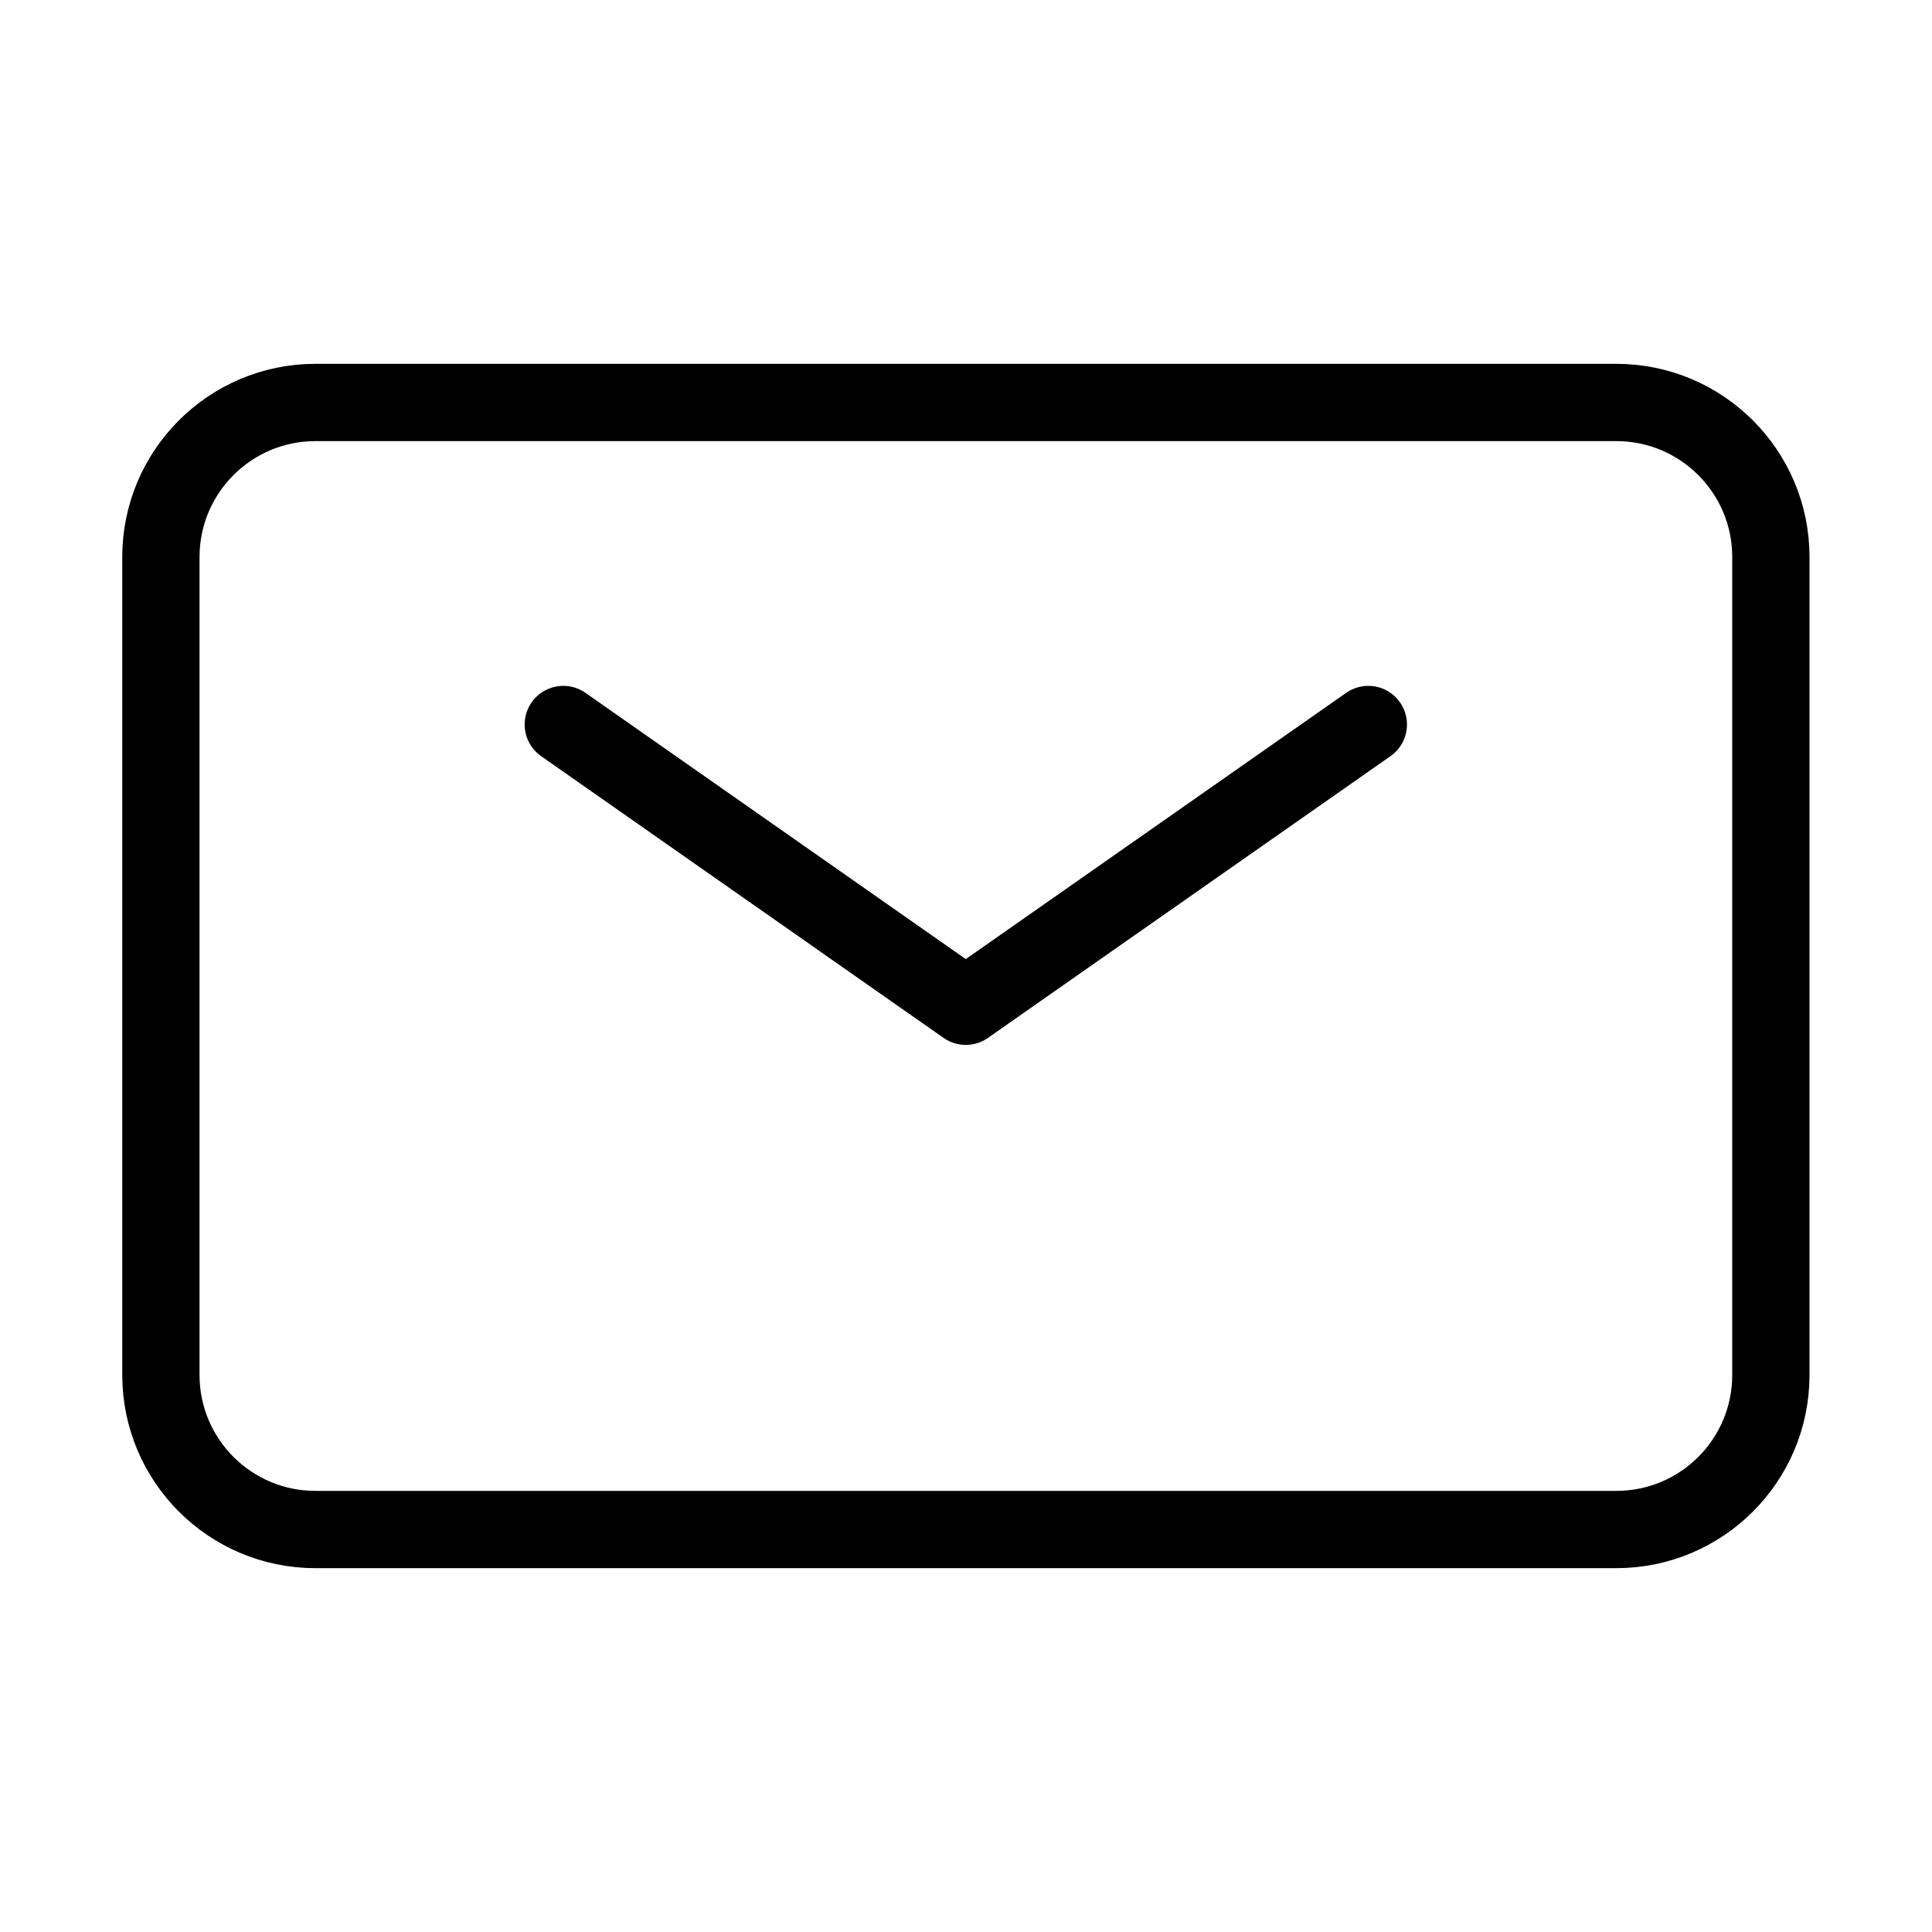
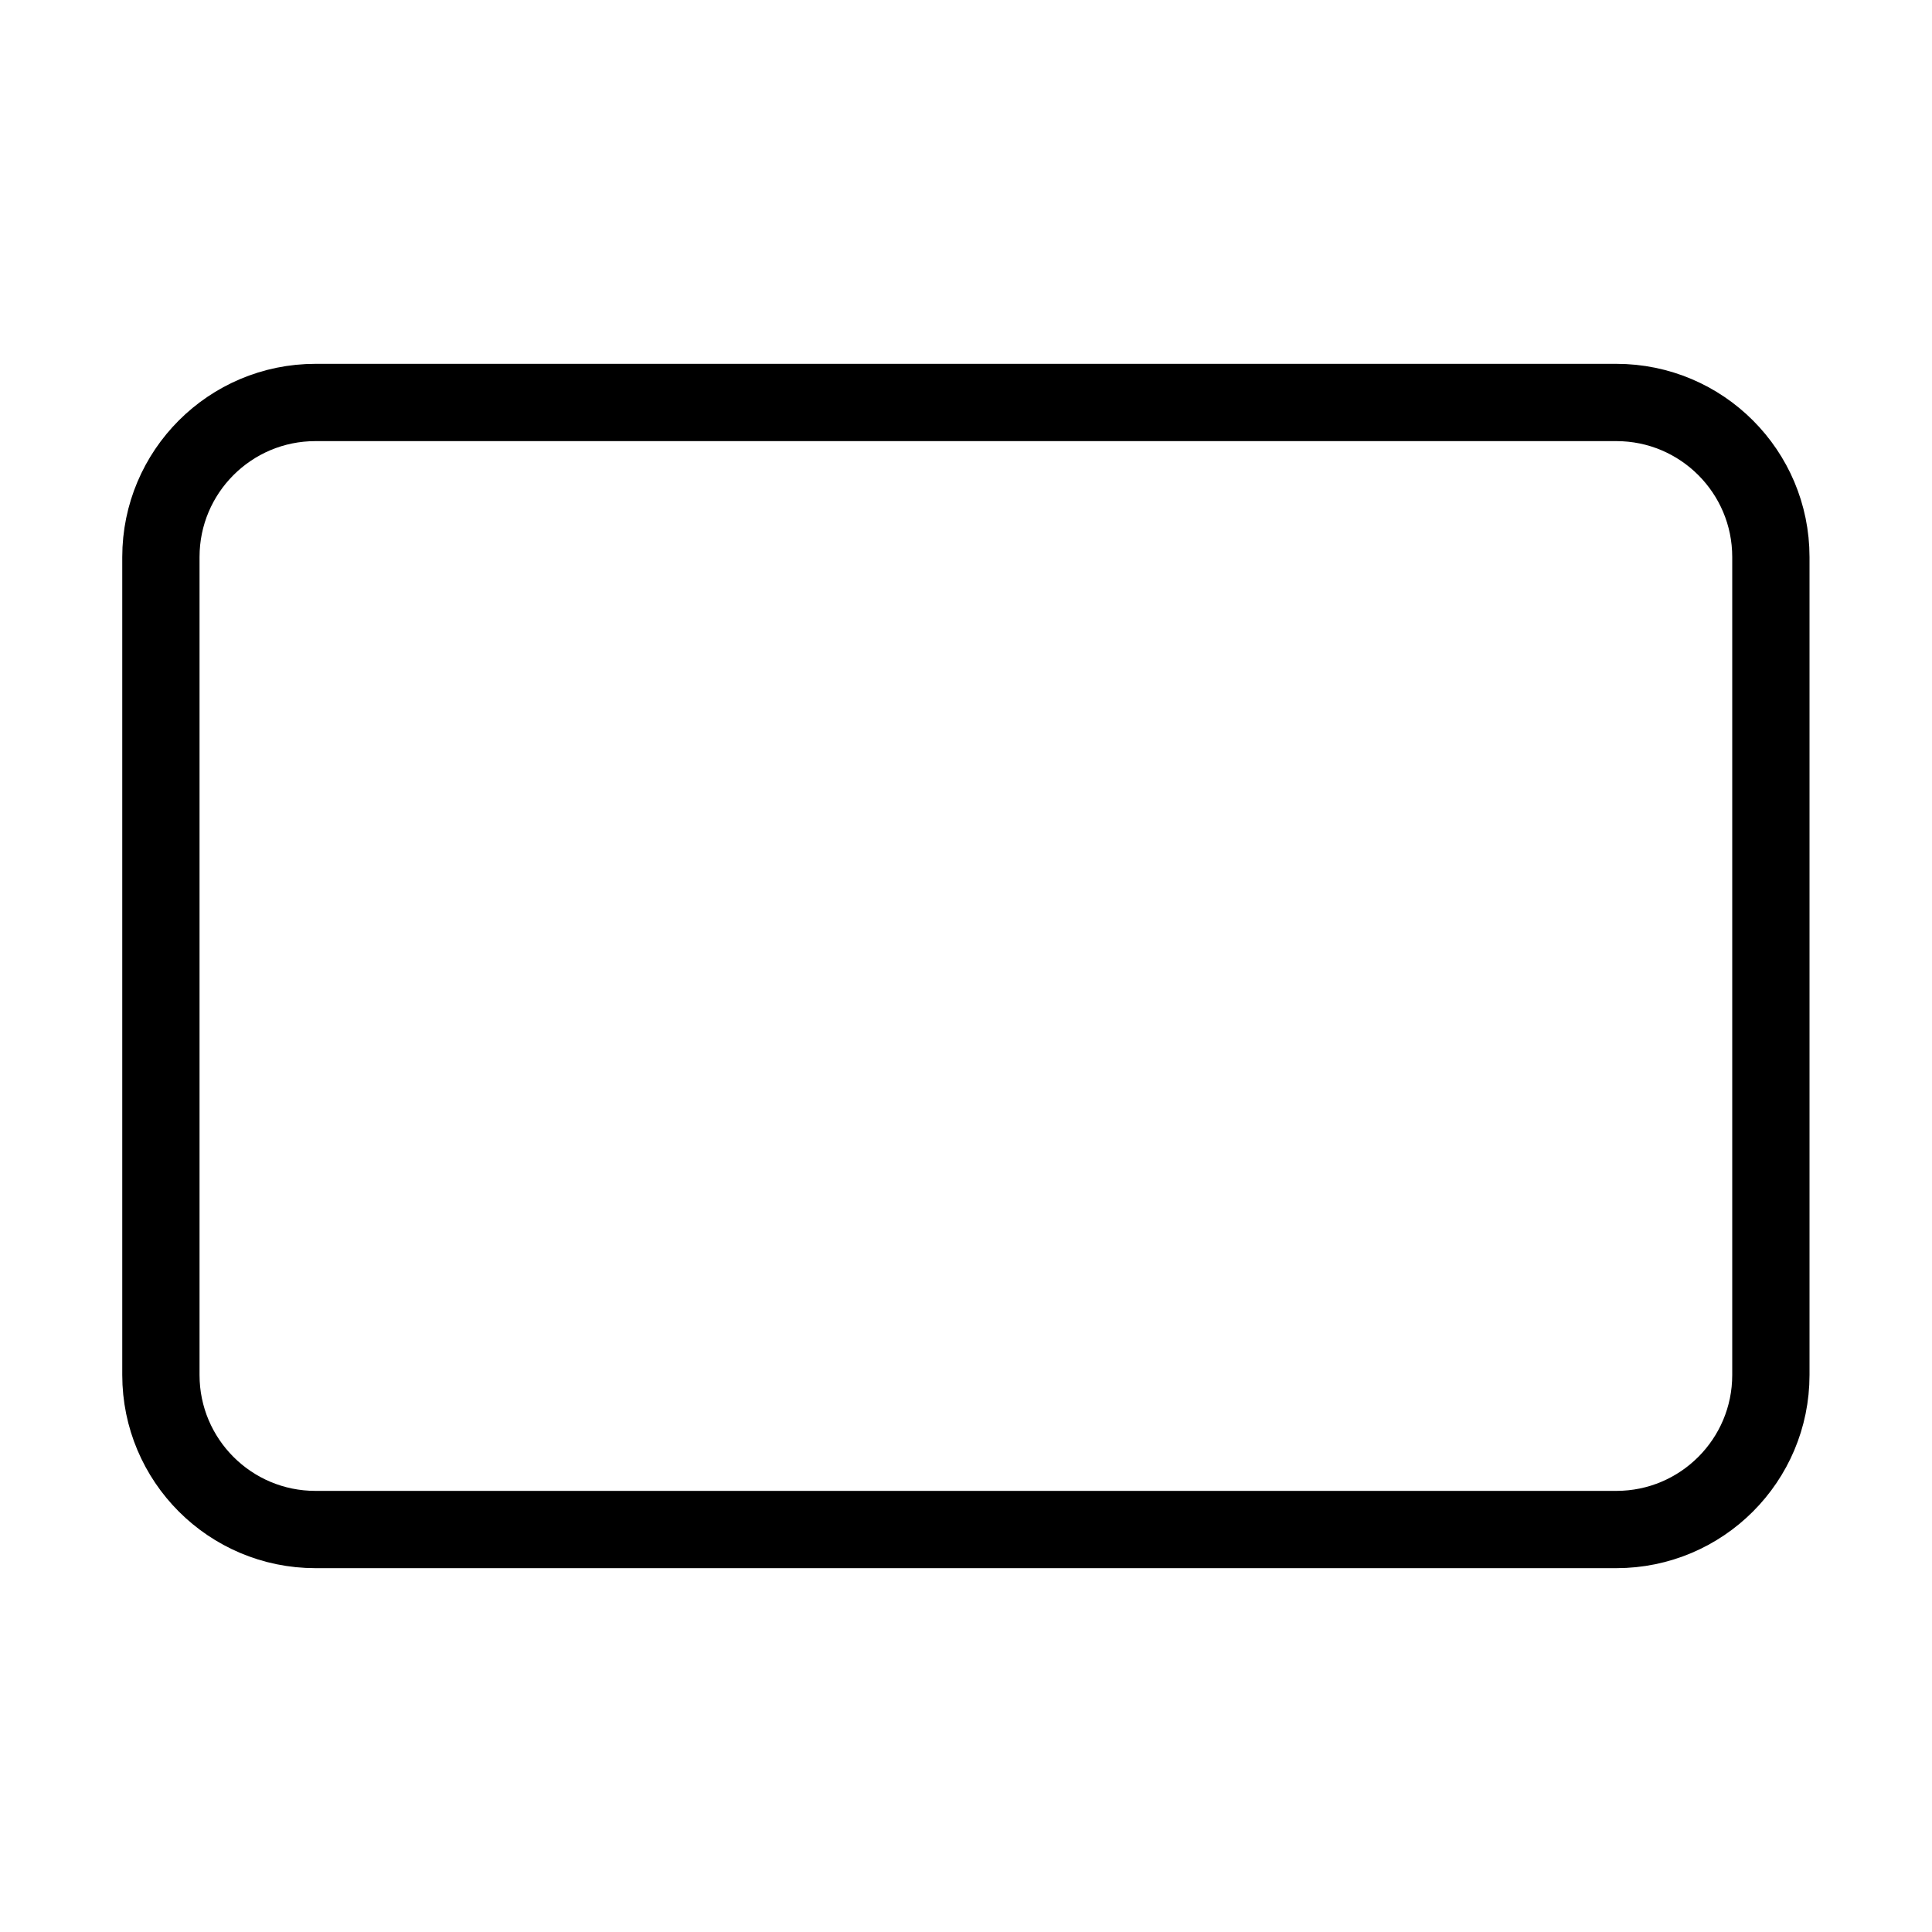
<svg xmlns="http://www.w3.org/2000/svg" width="25" height="25" viewBox="0 0 25 25" fill="none">
  <path d="M2.082 17.792V7.208C2.082 6.104 2.977 5.208 4.082 5.208H20.915C22.02 5.208 22.915 6.104 22.915 7.208V17.792C22.915 18.896 22.02 19.792 20.915 19.792H4.082C2.977 19.792 2.082 18.896 2.082 17.792Z" stroke="black" />
-   <path d="M7.289 9.375L12.497 13.021L17.706 9.375" stroke="black" stroke-linecap="round" stroke-linejoin="round" />
</svg>